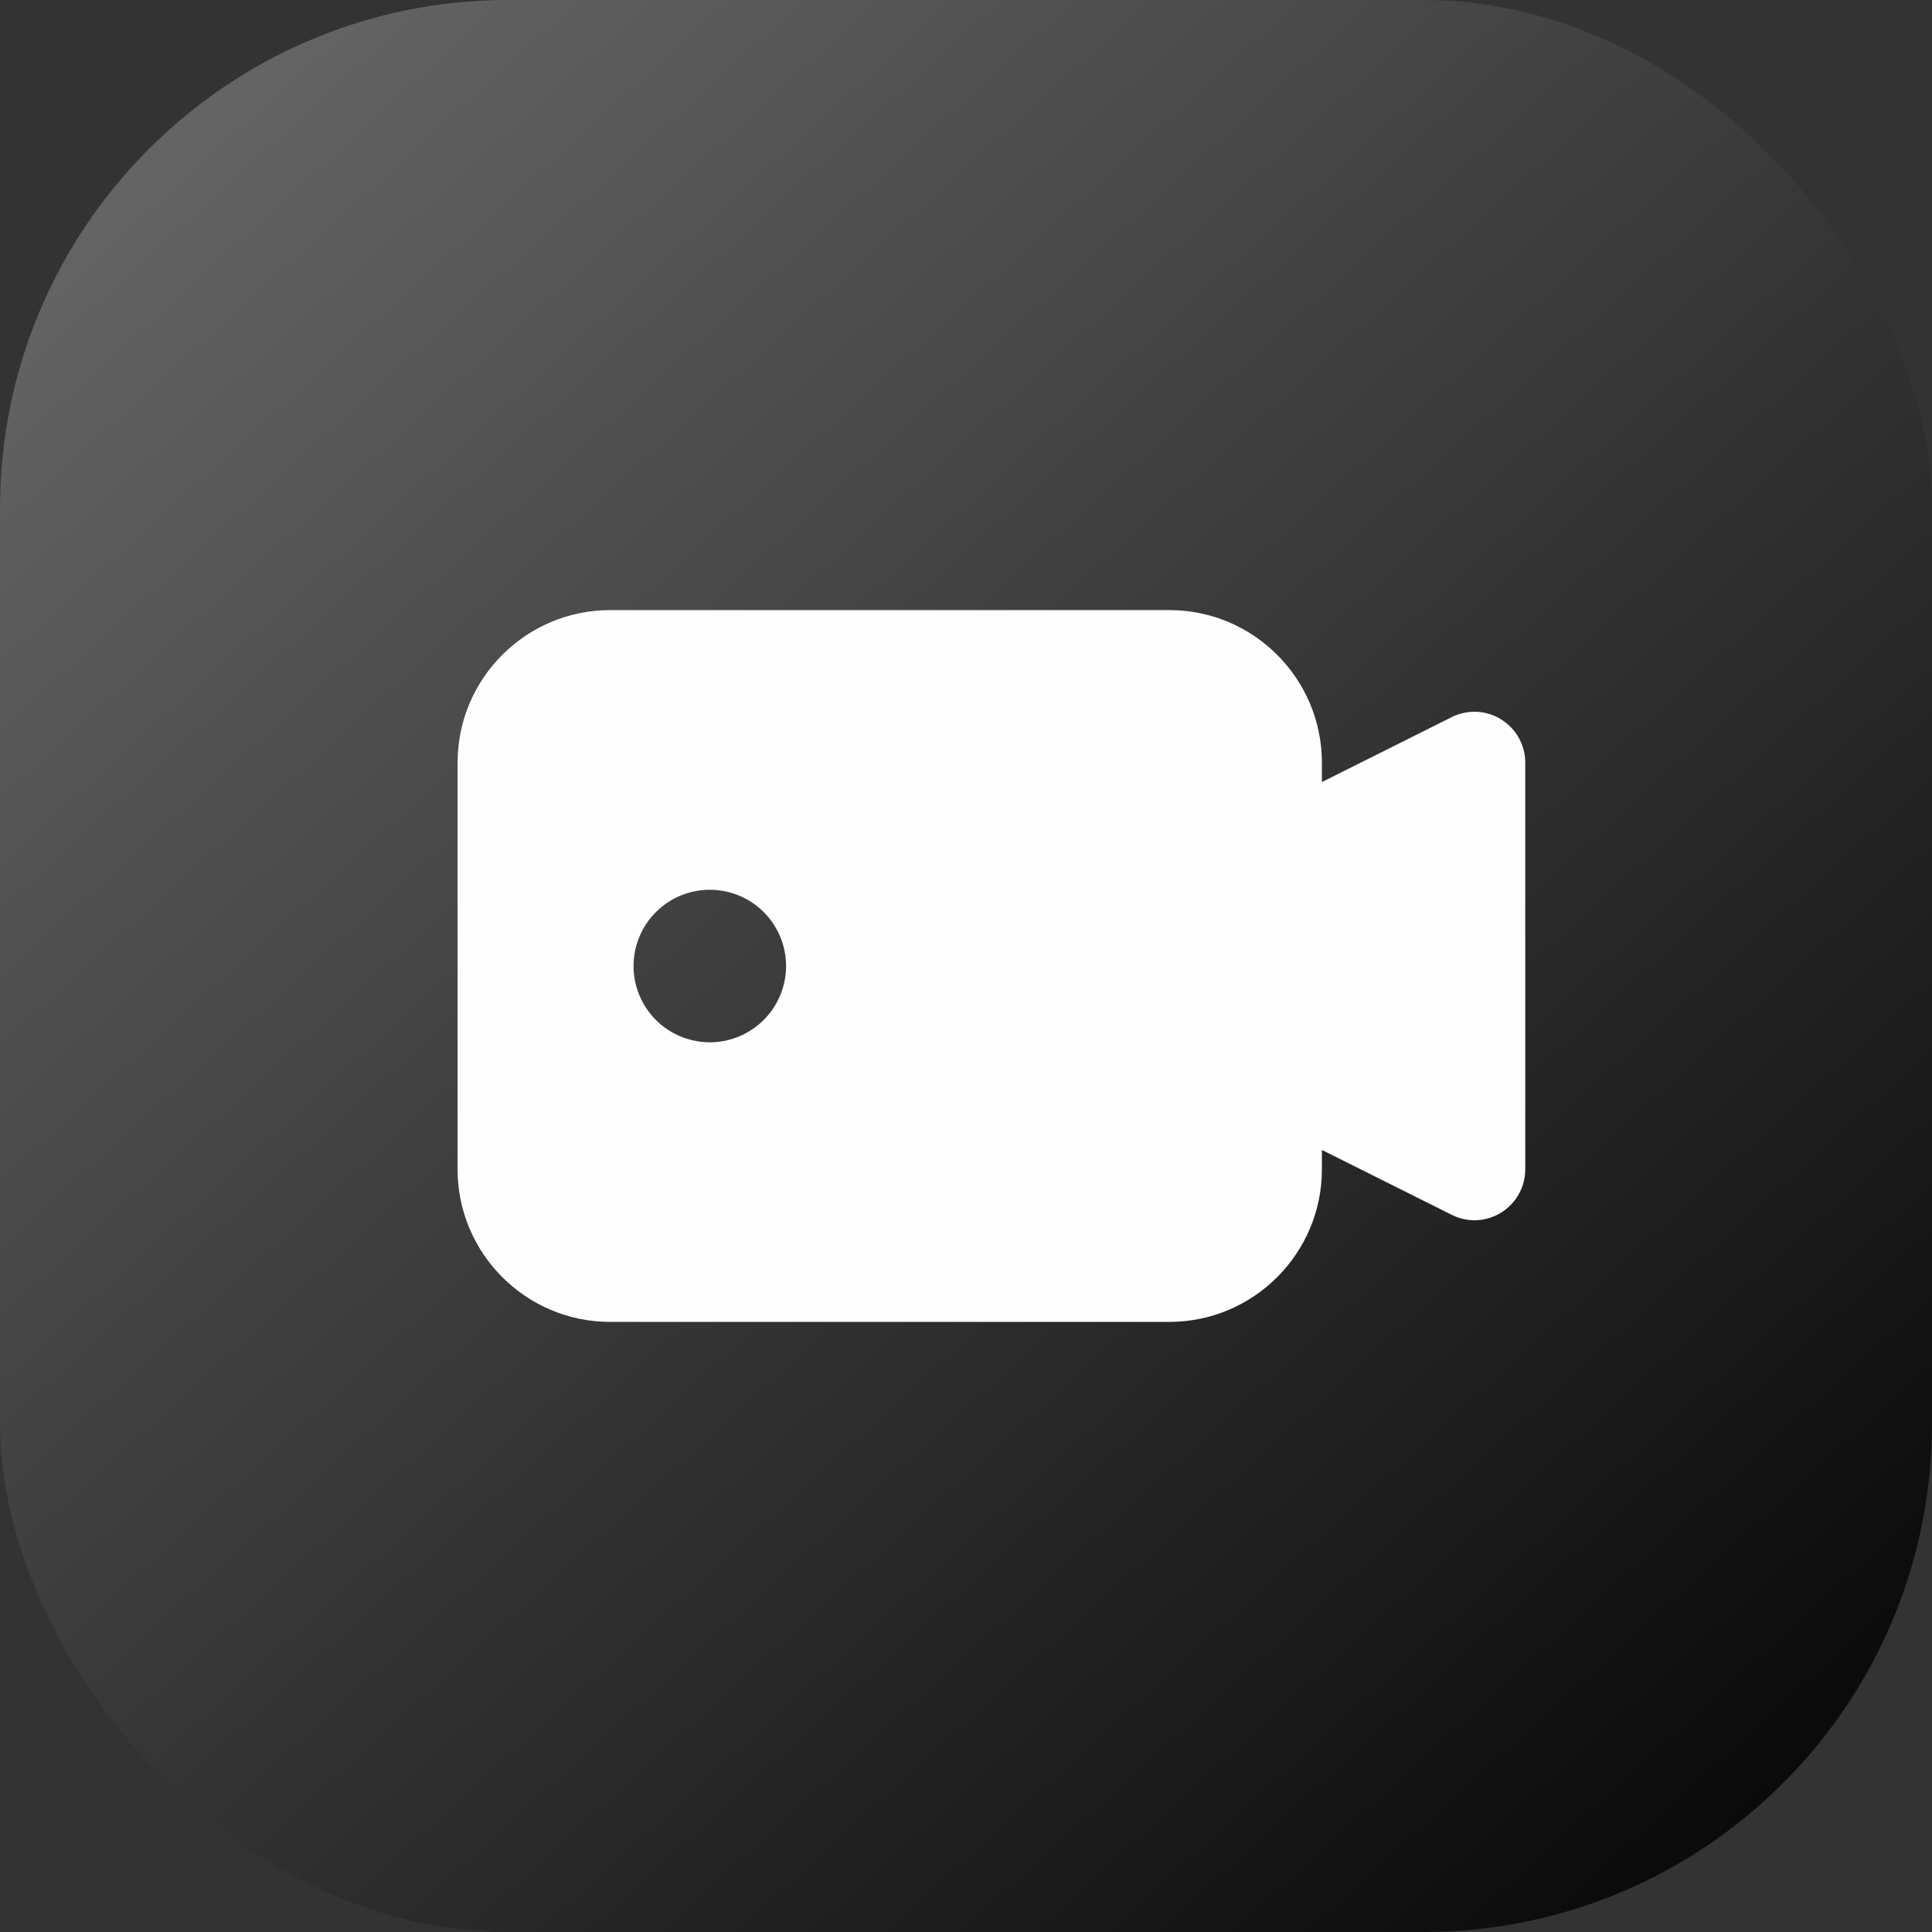
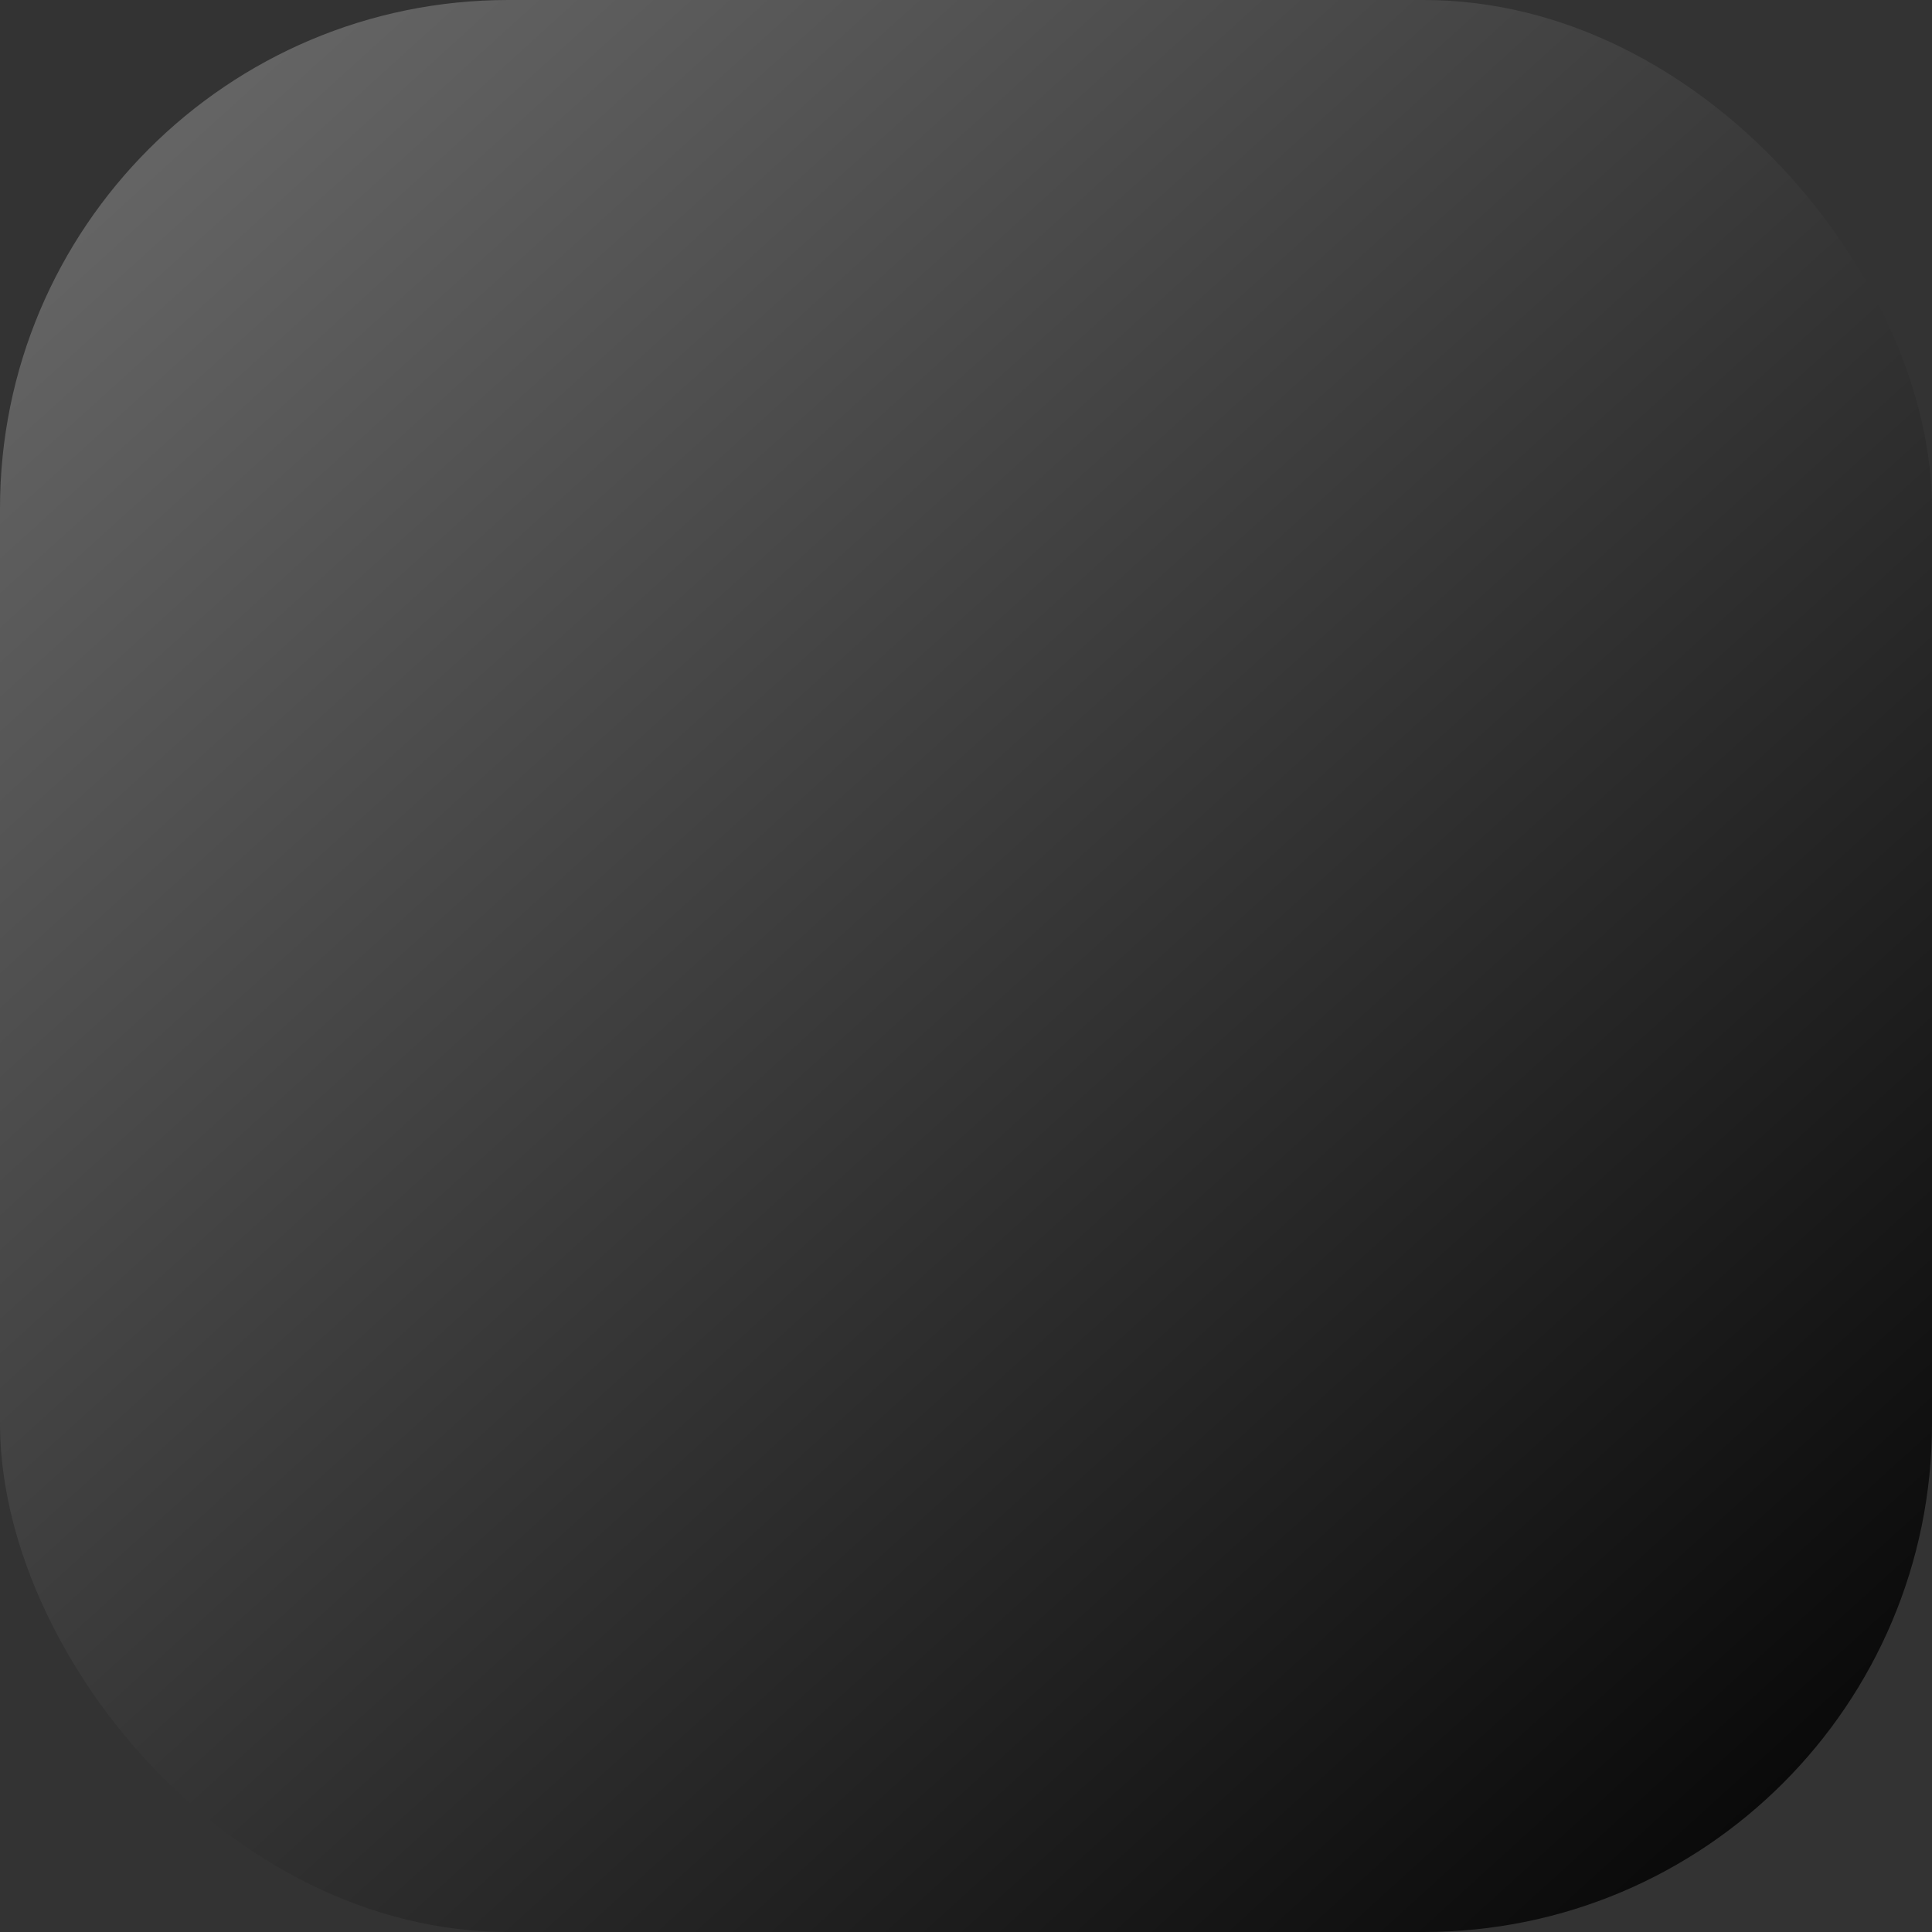
<svg xmlns="http://www.w3.org/2000/svg" width="38" height="38" viewBox="0 0 38 38" fill="none">
  <rect x="0" y="0" width="38" height="38" fill="#333333" stroke="none" />
  <rect width="38" height="38" rx="10" fill="url(#paint0_linear_80_1832)" />
-   <path d="M29.525 14.149C29.38 14.059 29.215 14.008 29.045 14C28.875 13.993 28.705 14.029 28.553 14.105L26 15.382V15C26 13.346 24.654 12 23 12H12C10.346 12 9 13.346 9 15V23C9 24.654 10.346 26 12 26H23C24.654 26 26 24.654 26 23V22.618L28.553 23.894C28.705 23.971 28.874 24.007 29.045 24C29.215 23.992 29.38 23.941 29.525 23.851C29.82 23.668 30 23.347 30 23V15C30 14.653 29.82 14.332 29.525 14.149ZM14 20.5C13.8 20.505 13.601 20.47 13.414 20.397C13.228 20.324 13.058 20.215 12.914 20.075C12.771 19.935 12.657 19.768 12.579 19.584C12.501 19.399 12.461 19.201 12.461 19.001C12.461 18.801 12.501 18.602 12.579 18.418C12.656 18.233 12.77 18.066 12.914 17.927C13.057 17.787 13.227 17.677 13.413 17.604C13.6 17.531 13.799 17.496 13.999 17.501C14.39 17.511 14.762 17.673 15.035 17.953C15.308 18.233 15.461 18.609 15.461 19C15.461 19.391 15.308 19.767 15.035 20.047C14.762 20.327 14.391 20.49 14 20.5Z" fill="#FEFEFE" />
  <defs>
    <linearGradient id="paint0_linear_80_1832" x1="38" y1="38" x2="3.5" y2="-5.47814e-07" gradientUnits="userSpaceOnUse">
      <stop stop-color="#020202" />
      <stop offset="1" stop-color="#686868" />
    </linearGradient>
  </defs>
</svg>